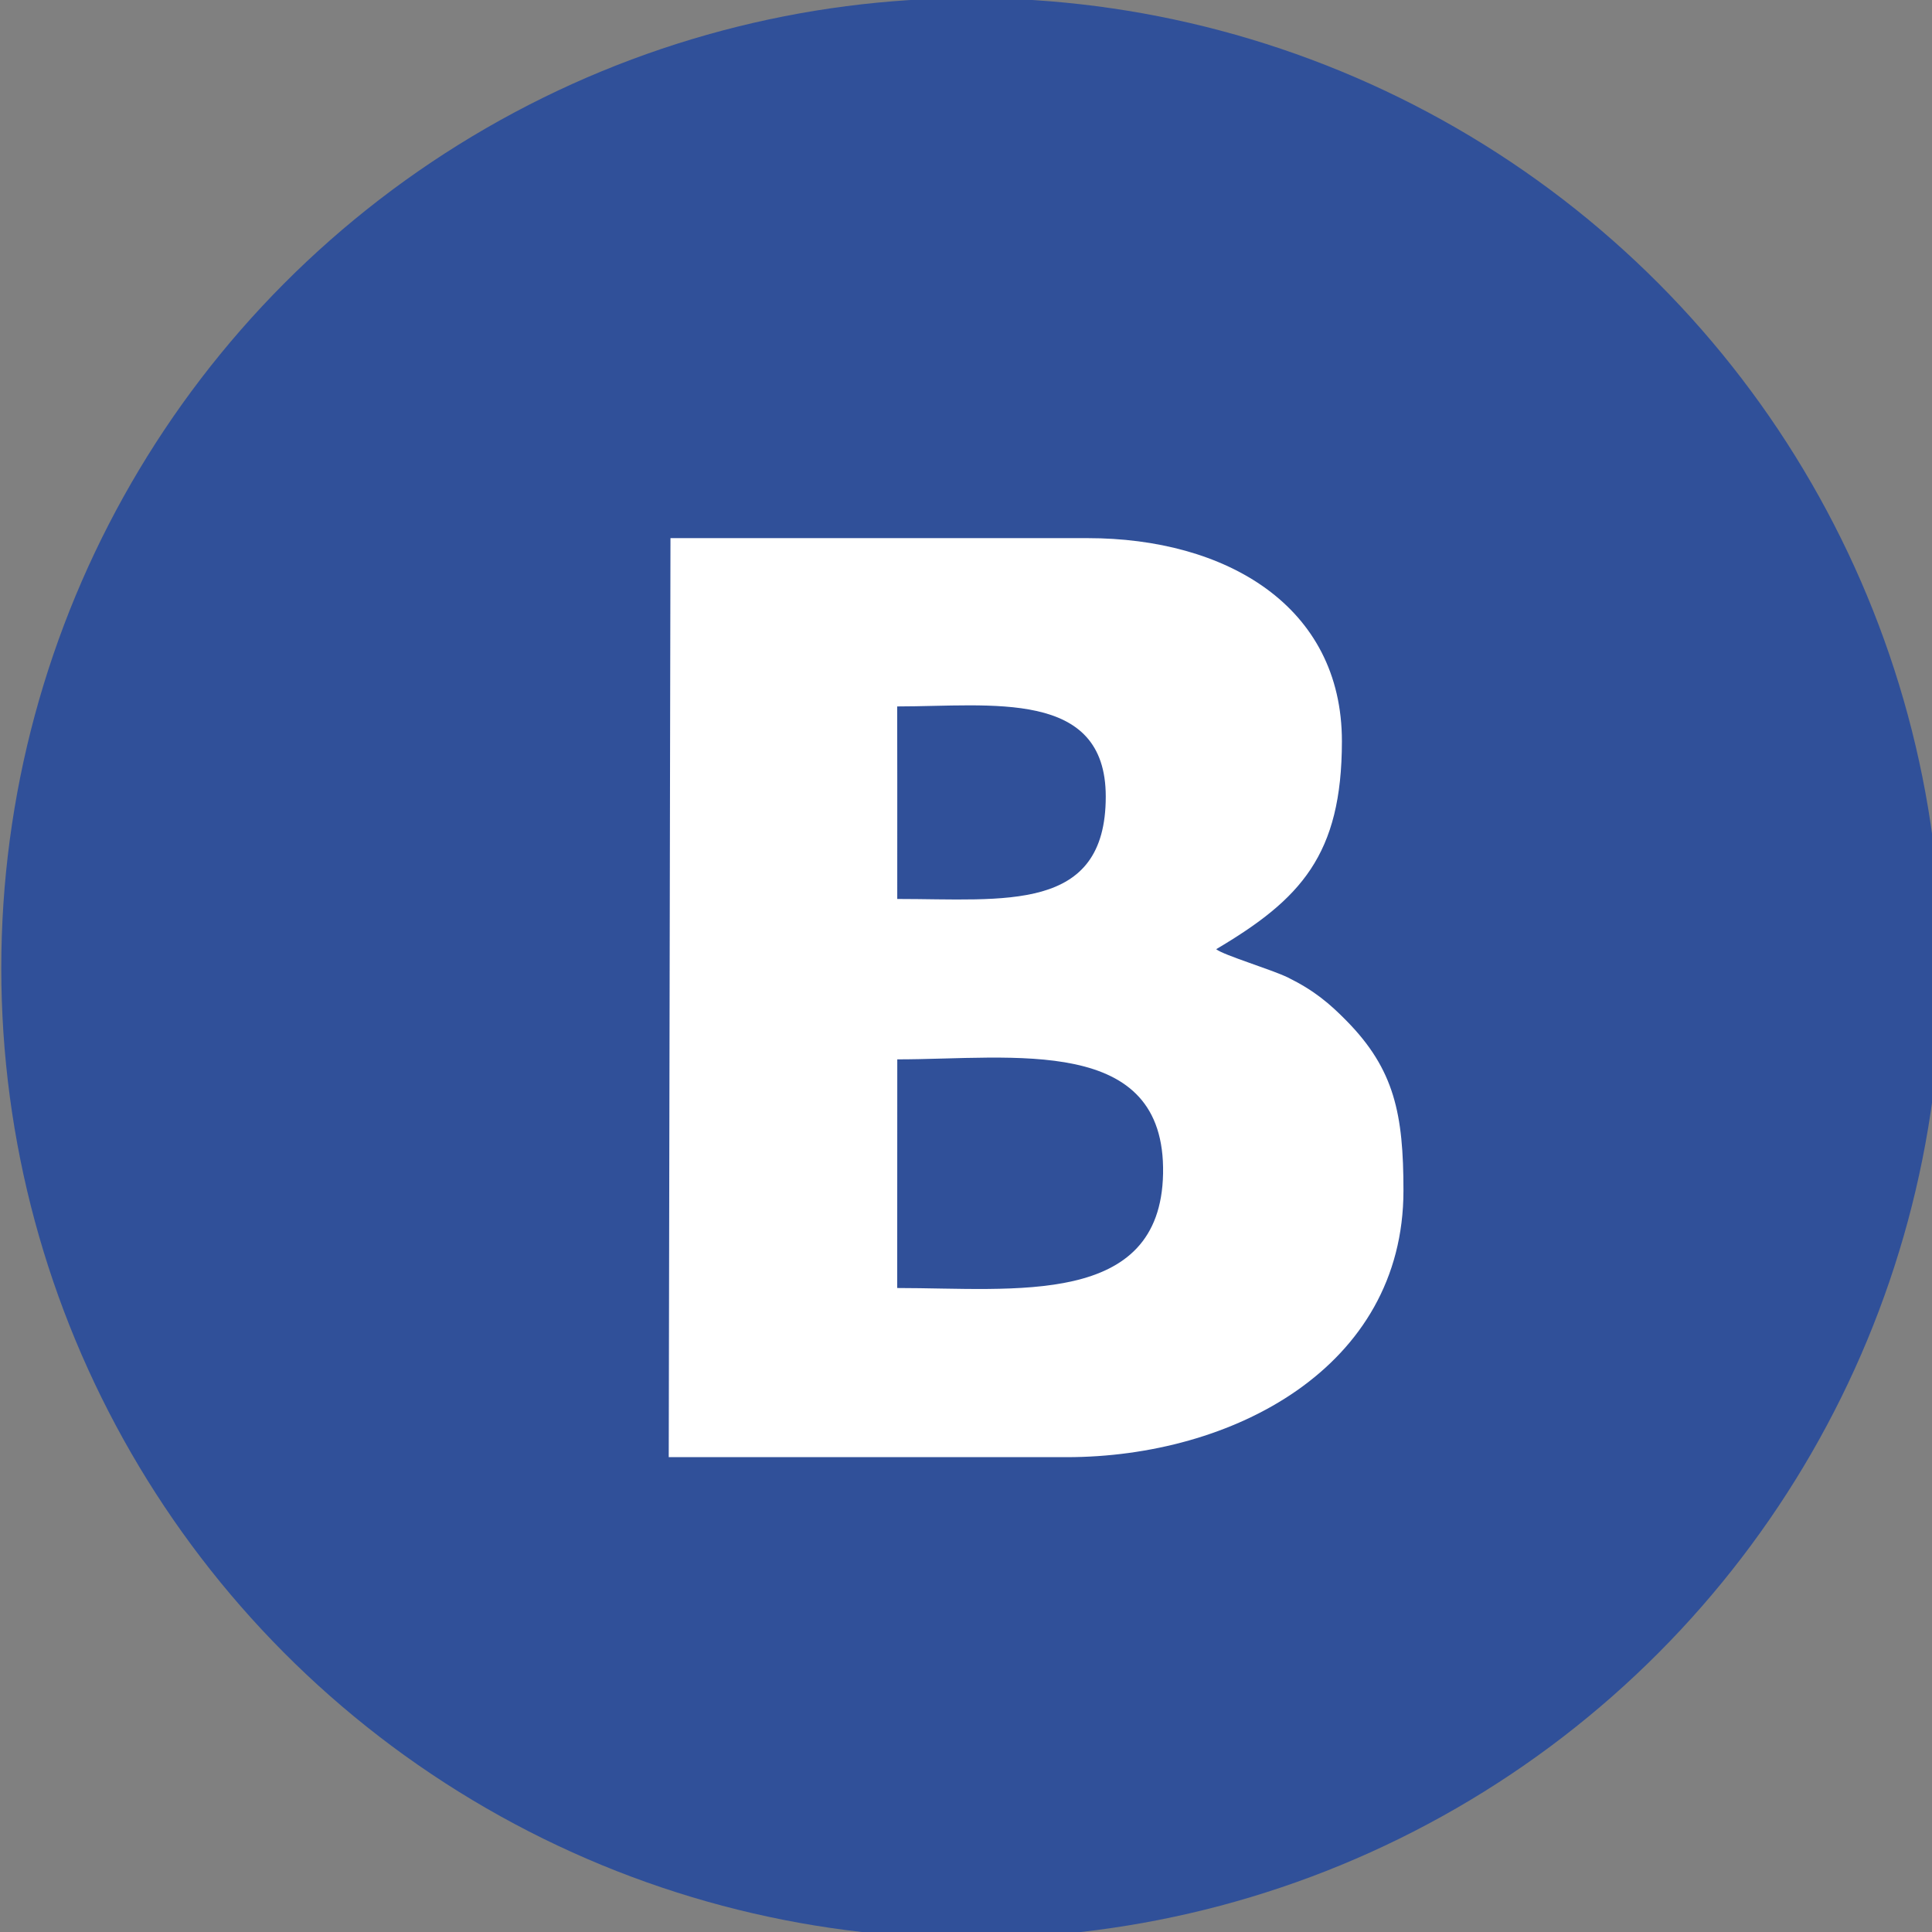
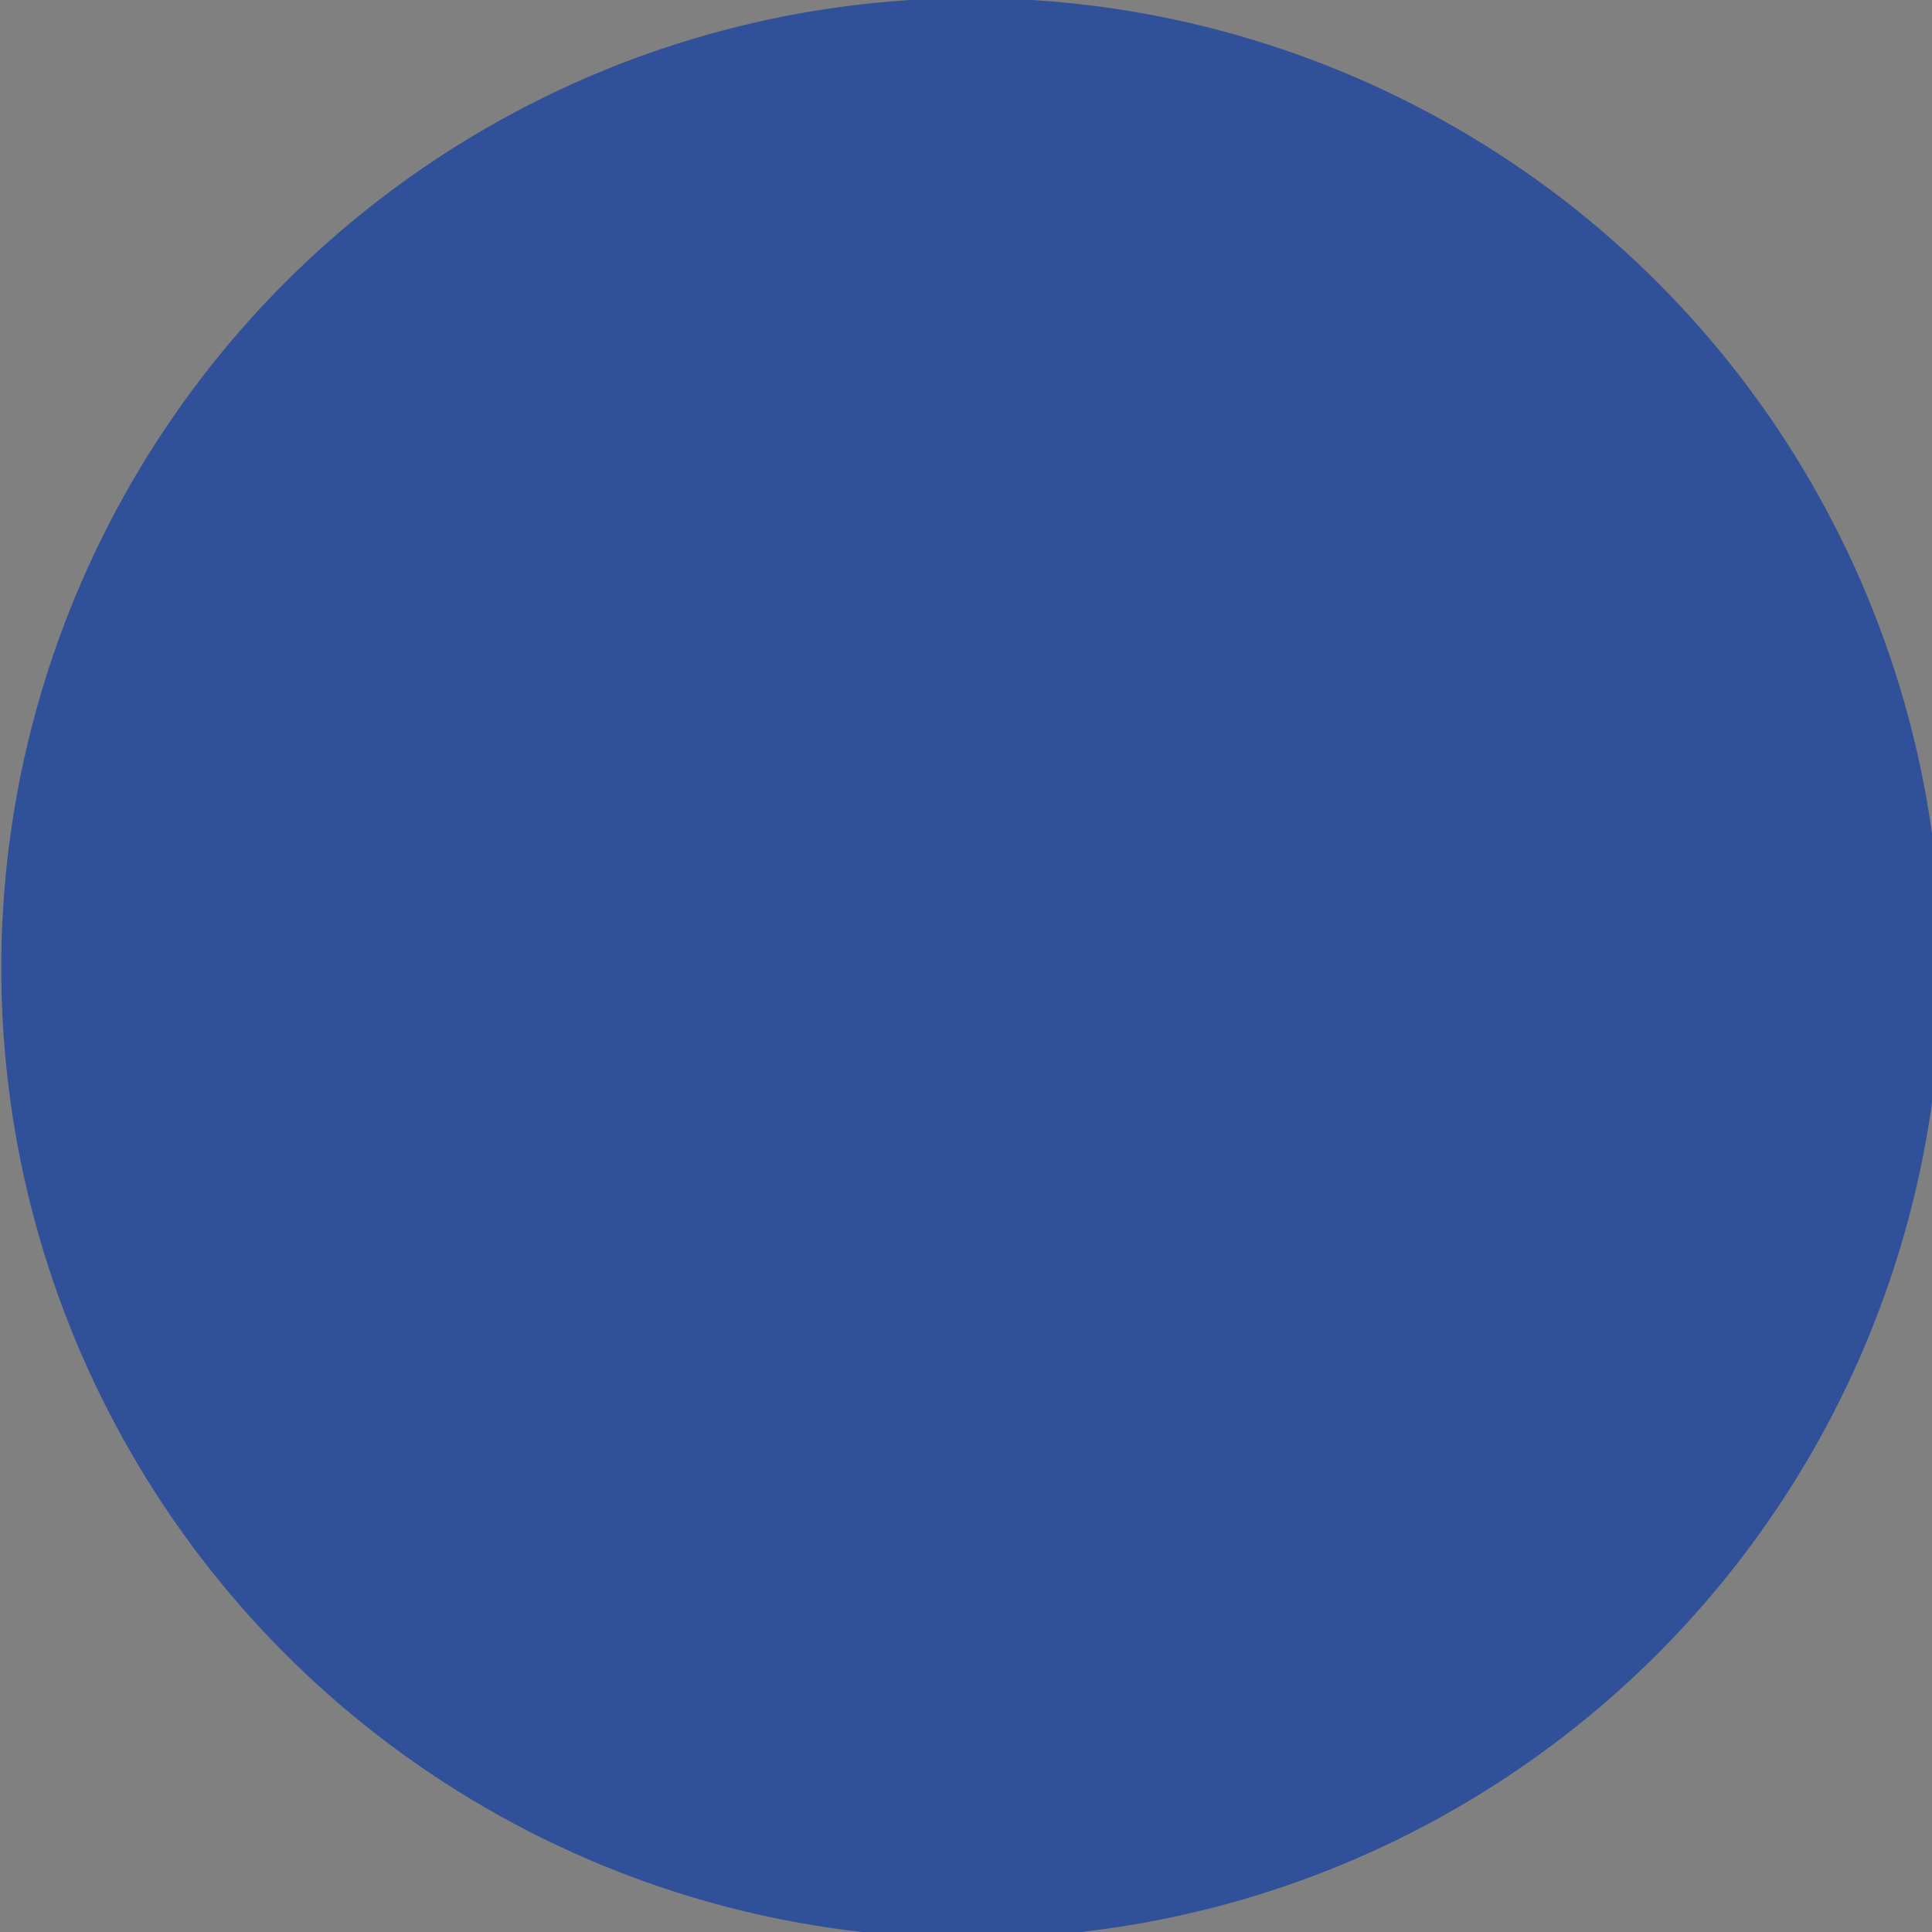
<svg xmlns="http://www.w3.org/2000/svg" version="1.1" x="0px" y="0px" viewBox="0 0 89 89" enable-background="new 0 0 89 89" xml:space="preserve">
  <rect x="0" y="0" width="89" height="89" fill="#808080" stroke="none" />
  <circle fill="#305099" cx="44.746" cy="44.599" r="44.687" />
  <g>
-     <path fill="#FFFFFF" d="M64.652,54.846c0-3.522-0.412-5.575-2.621-7.82   c-0.788-0.802-1.494-1.4-2.694-1.992c-0.748-0.369-2.979-1.034-3.312-1.308   c3.892-2.302,5.787-4.337,5.792-9.57c0.005-6.267-5.38-9.366-11.706-9.366   H30.886l-0.08,42.336h18.33C56.748,67.127,64.652,63.018,64.652,54.846z    M50.938,36.695c0,5.369-4.653,4.717-9.605,4.717l0.001-5.498l-0.004-3.371   C45.674,32.543,50.938,31.724,50.938,36.695z M41.331,59.334l0.003-10.533   c5.358,0,12.367-1.16,12.244,5.266C53.46,60.228,46.757,59.334,41.331,59.334z" />
-   </g>
+     </g>
</svg>